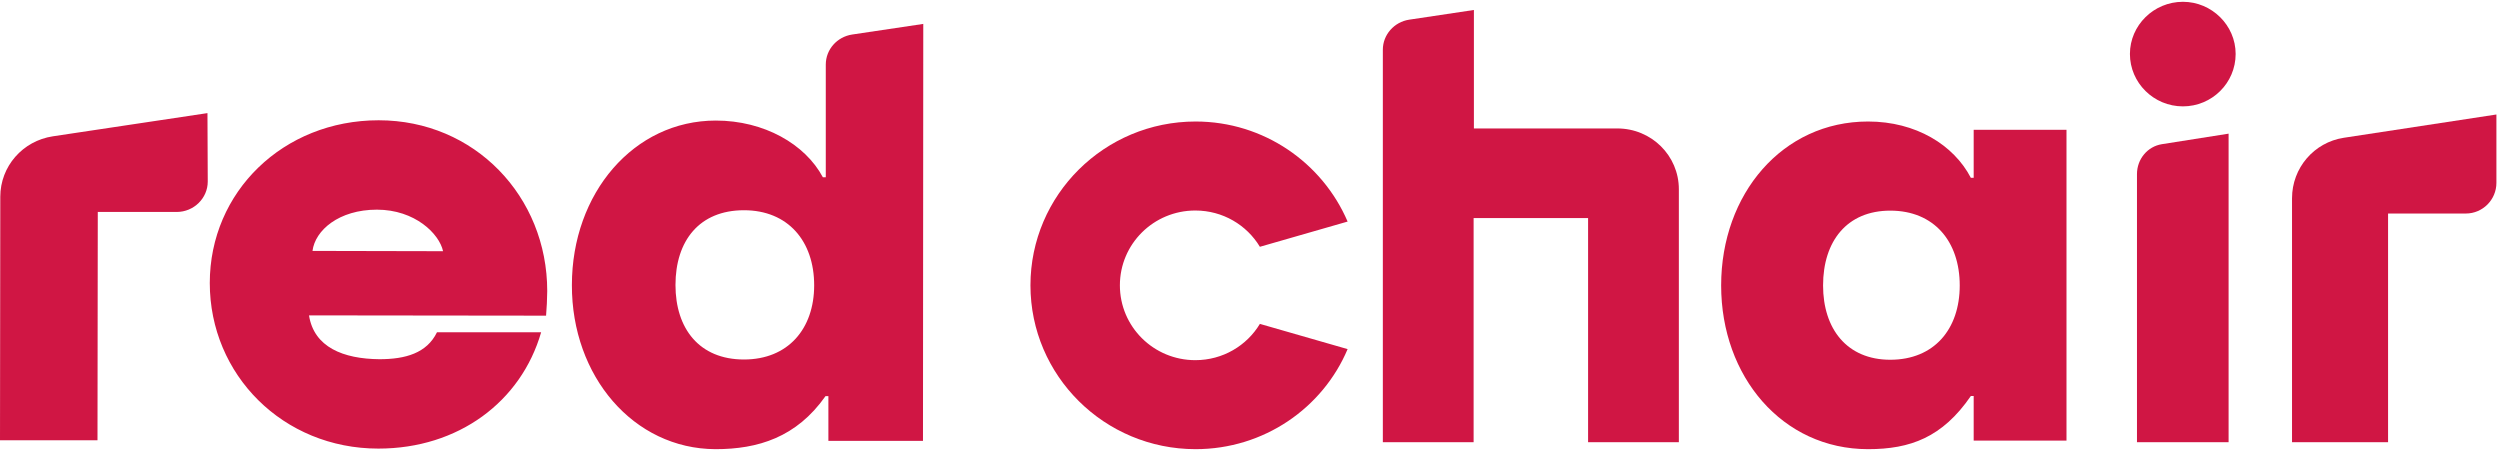
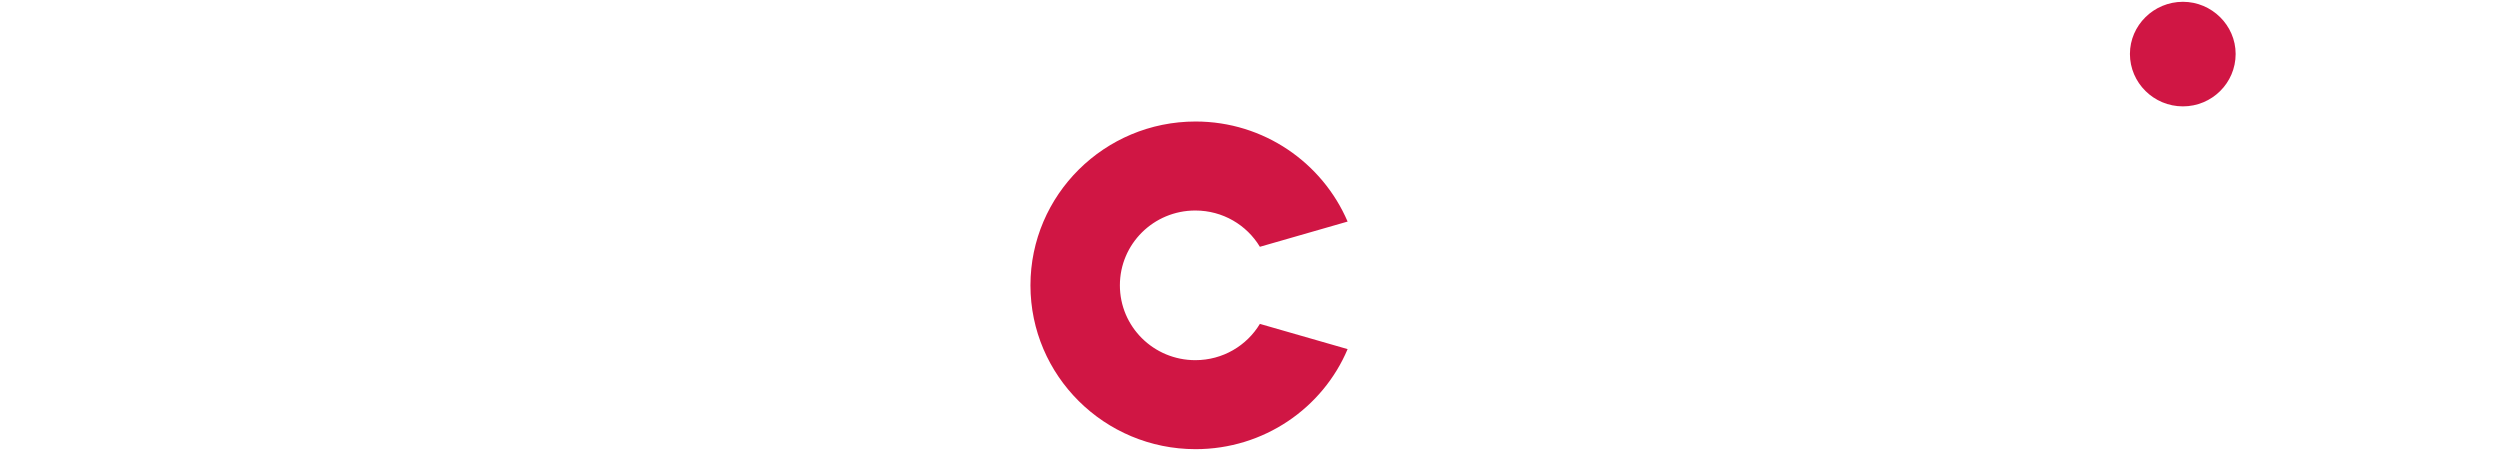
<svg xmlns="http://www.w3.org/2000/svg" width="695" height="125" viewBox="0 0 695 125" fill="none">
-   <path fill-rule="evenodd" clip-rule="evenodd" d="M158.987 79.232C158.987 53.746 176.168 33.516 198.996 33.516C212.386 33.516 223.84 40.047 228.76 49.286H229.567V17.959C229.567 13.738 232.713 10.233 236.907 9.596L256.67 6.649L256.589 122.559H230.293V110.134H229.486C221.42 121.603 210.692 124.868 198.915 124.868C176.087 124.789 158.906 104.559 158.987 79.232ZM226.34 79.312C226.34 67.046 219.081 58.445 206.82 58.445C194.398 58.445 187.784 66.967 187.784 79.232C187.784 91.338 194.398 99.94 206.82 99.94C219.081 99.94 226.34 91.418 226.34 79.312ZM58.319 78.675C58.319 53.348 78.727 33.437 105.265 33.437C131.965 33.437 152.13 54.622 152.13 80.905C152.13 82.736 151.969 86.002 151.808 87.754L85.906 87.674C87.277 96.515 95.424 99.78 105.507 99.86C112.686 99.86 118.655 98.188 121.479 92.373H150.436C144.871 111.647 127.448 124.709 105.185 124.709C78.647 124.709 58.319 104.161 58.319 78.675ZM123.172 69.834C122.124 64.976 115.348 58.286 104.781 58.286C94.215 58.286 87.6 64.02 86.874 69.754L123.172 69.834ZM14.681 37.897L57.674 31.445L57.755 50.48C57.755 55.1 53.883 58.923 49.124 58.923H27.183L27.103 122.399H0L0.081 54.702C0.081 46.259 6.292 39.171 14.681 37.897Z" fill="#D01644" />
-   <path d="M478.479 79.363C478.479 53.951 495.496 33.78 519.319 33.78C532.616 33.78 543.143 40.292 547.892 49.425H548.683V36.083H574.485V122.485H548.683V110.096H547.892C539.977 121.611 531.033 124.867 519.319 124.867C495.496 124.867 478.479 104.696 478.479 79.363ZM544.805 79.363C544.805 67.134 537.681 58.557 525.493 58.557C513.462 58.557 506.814 67.054 506.814 79.363C506.814 91.434 513.462 100.011 525.493 100.011C537.681 100.011 544.805 91.513 544.805 79.363Z" fill="#D01644" />
-   <path d="M594.078 48.405V122.93H619.549V37.156L600.976 40.087C597.034 40.721 594.078 44.206 594.078 48.405Z" fill="#D01644" />
-   <path d="M409.745 35.709V2.773L391.744 5.471C387.565 6.106 384.431 9.677 384.431 13.804V122.93H409.665V60.629H441.488V122.93H466.722V52.613C466.722 43.248 459.087 35.709 449.605 35.709H409.745Z" fill="#D01644" />
-   <path d="M693.923 31.842L651.566 38.303C643.301 39.579 637.182 46.678 637.182 55.132V122.929H663.883V59.359H685.499C690.187 59.359 694.002 55.531 694.002 50.825V31.842H693.923Z" fill="#D01644" />
  <path d="M350.249 90.04C346.595 96.107 339.923 100.125 332.298 100.125C320.701 100.125 311.328 90.828 311.328 79.324C311.328 67.82 320.701 58.522 332.298 58.522C339.923 58.522 346.595 62.54 350.249 68.608L374.635 61.595C367.645 45.284 351.361 33.78 332.377 33.78C307.039 33.78 286.466 54.188 286.466 79.324C286.466 104.459 307.039 124.867 332.377 124.867C351.361 124.867 367.724 113.442 374.635 97.052L350.249 90.04Z" fill="#D01644" />
  <path d="M606.853 0.501C598.737 0.501 592.119 7.048 592.119 14.997C592.119 23.024 598.737 29.571 606.853 29.571C614.89 29.571 621.508 23.102 621.508 14.997C621.508 7.048 614.89 0.501 606.853 0.501Z" fill="#D01644" />
</svg>